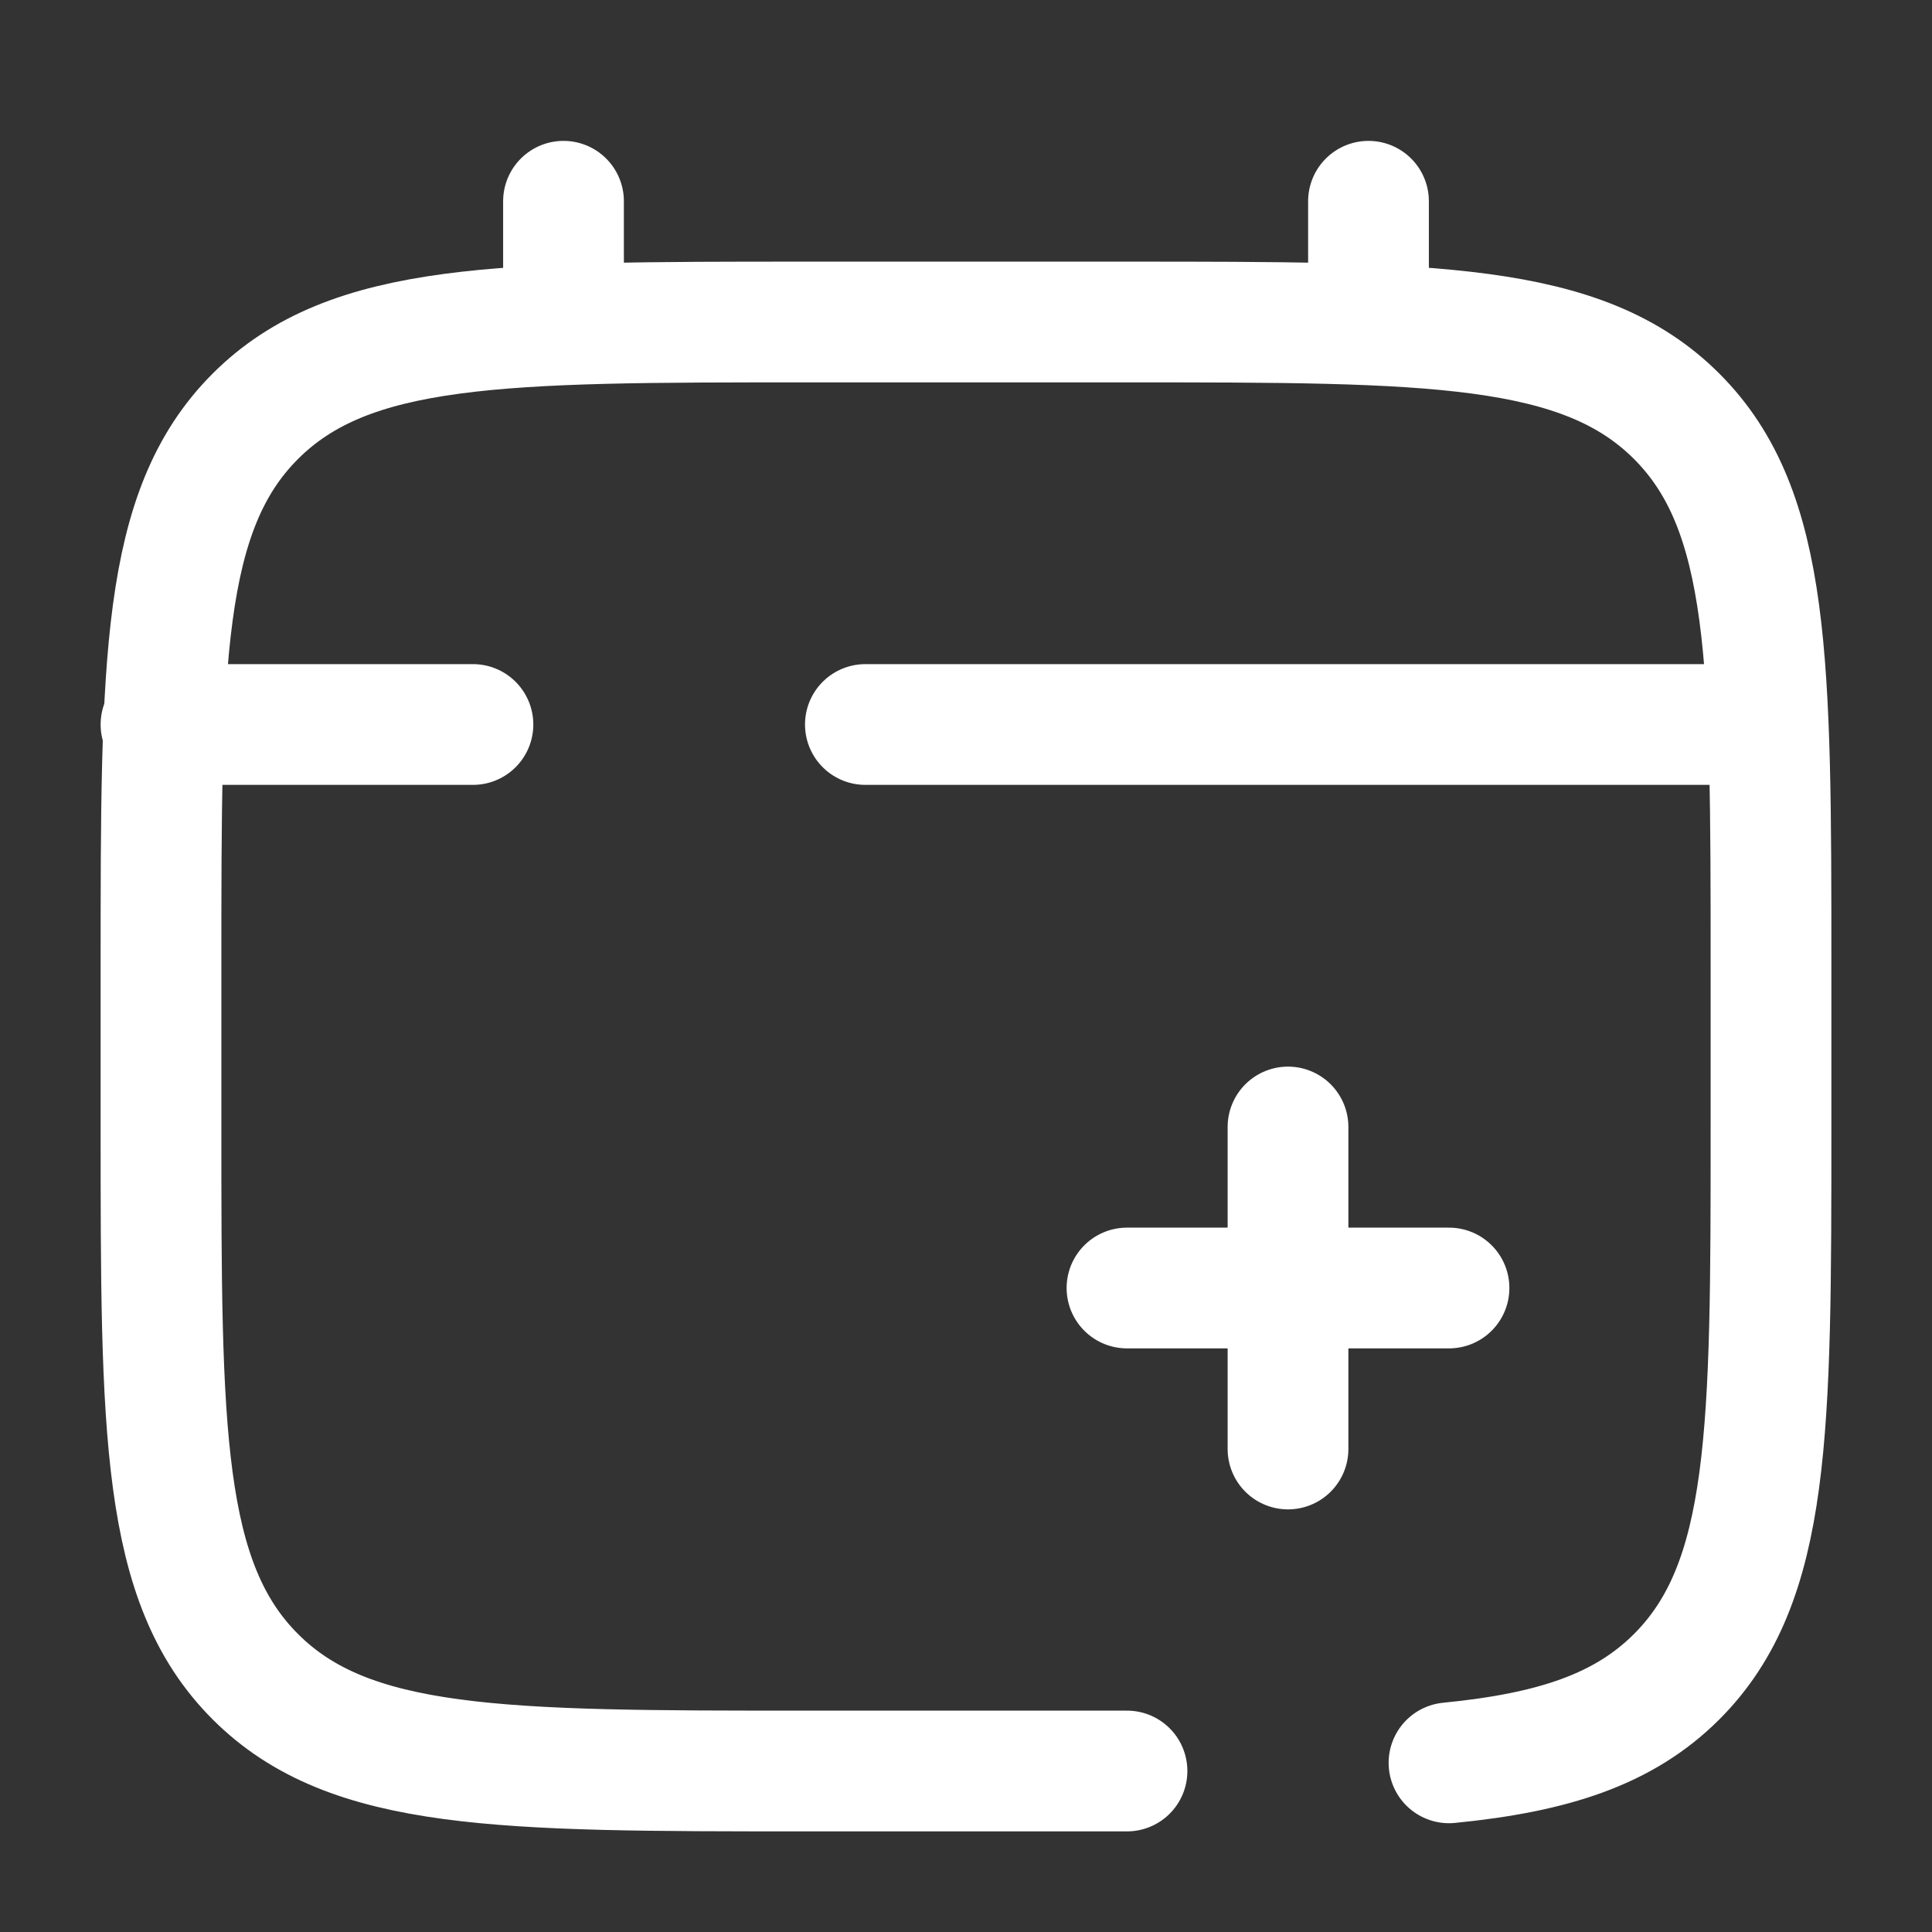
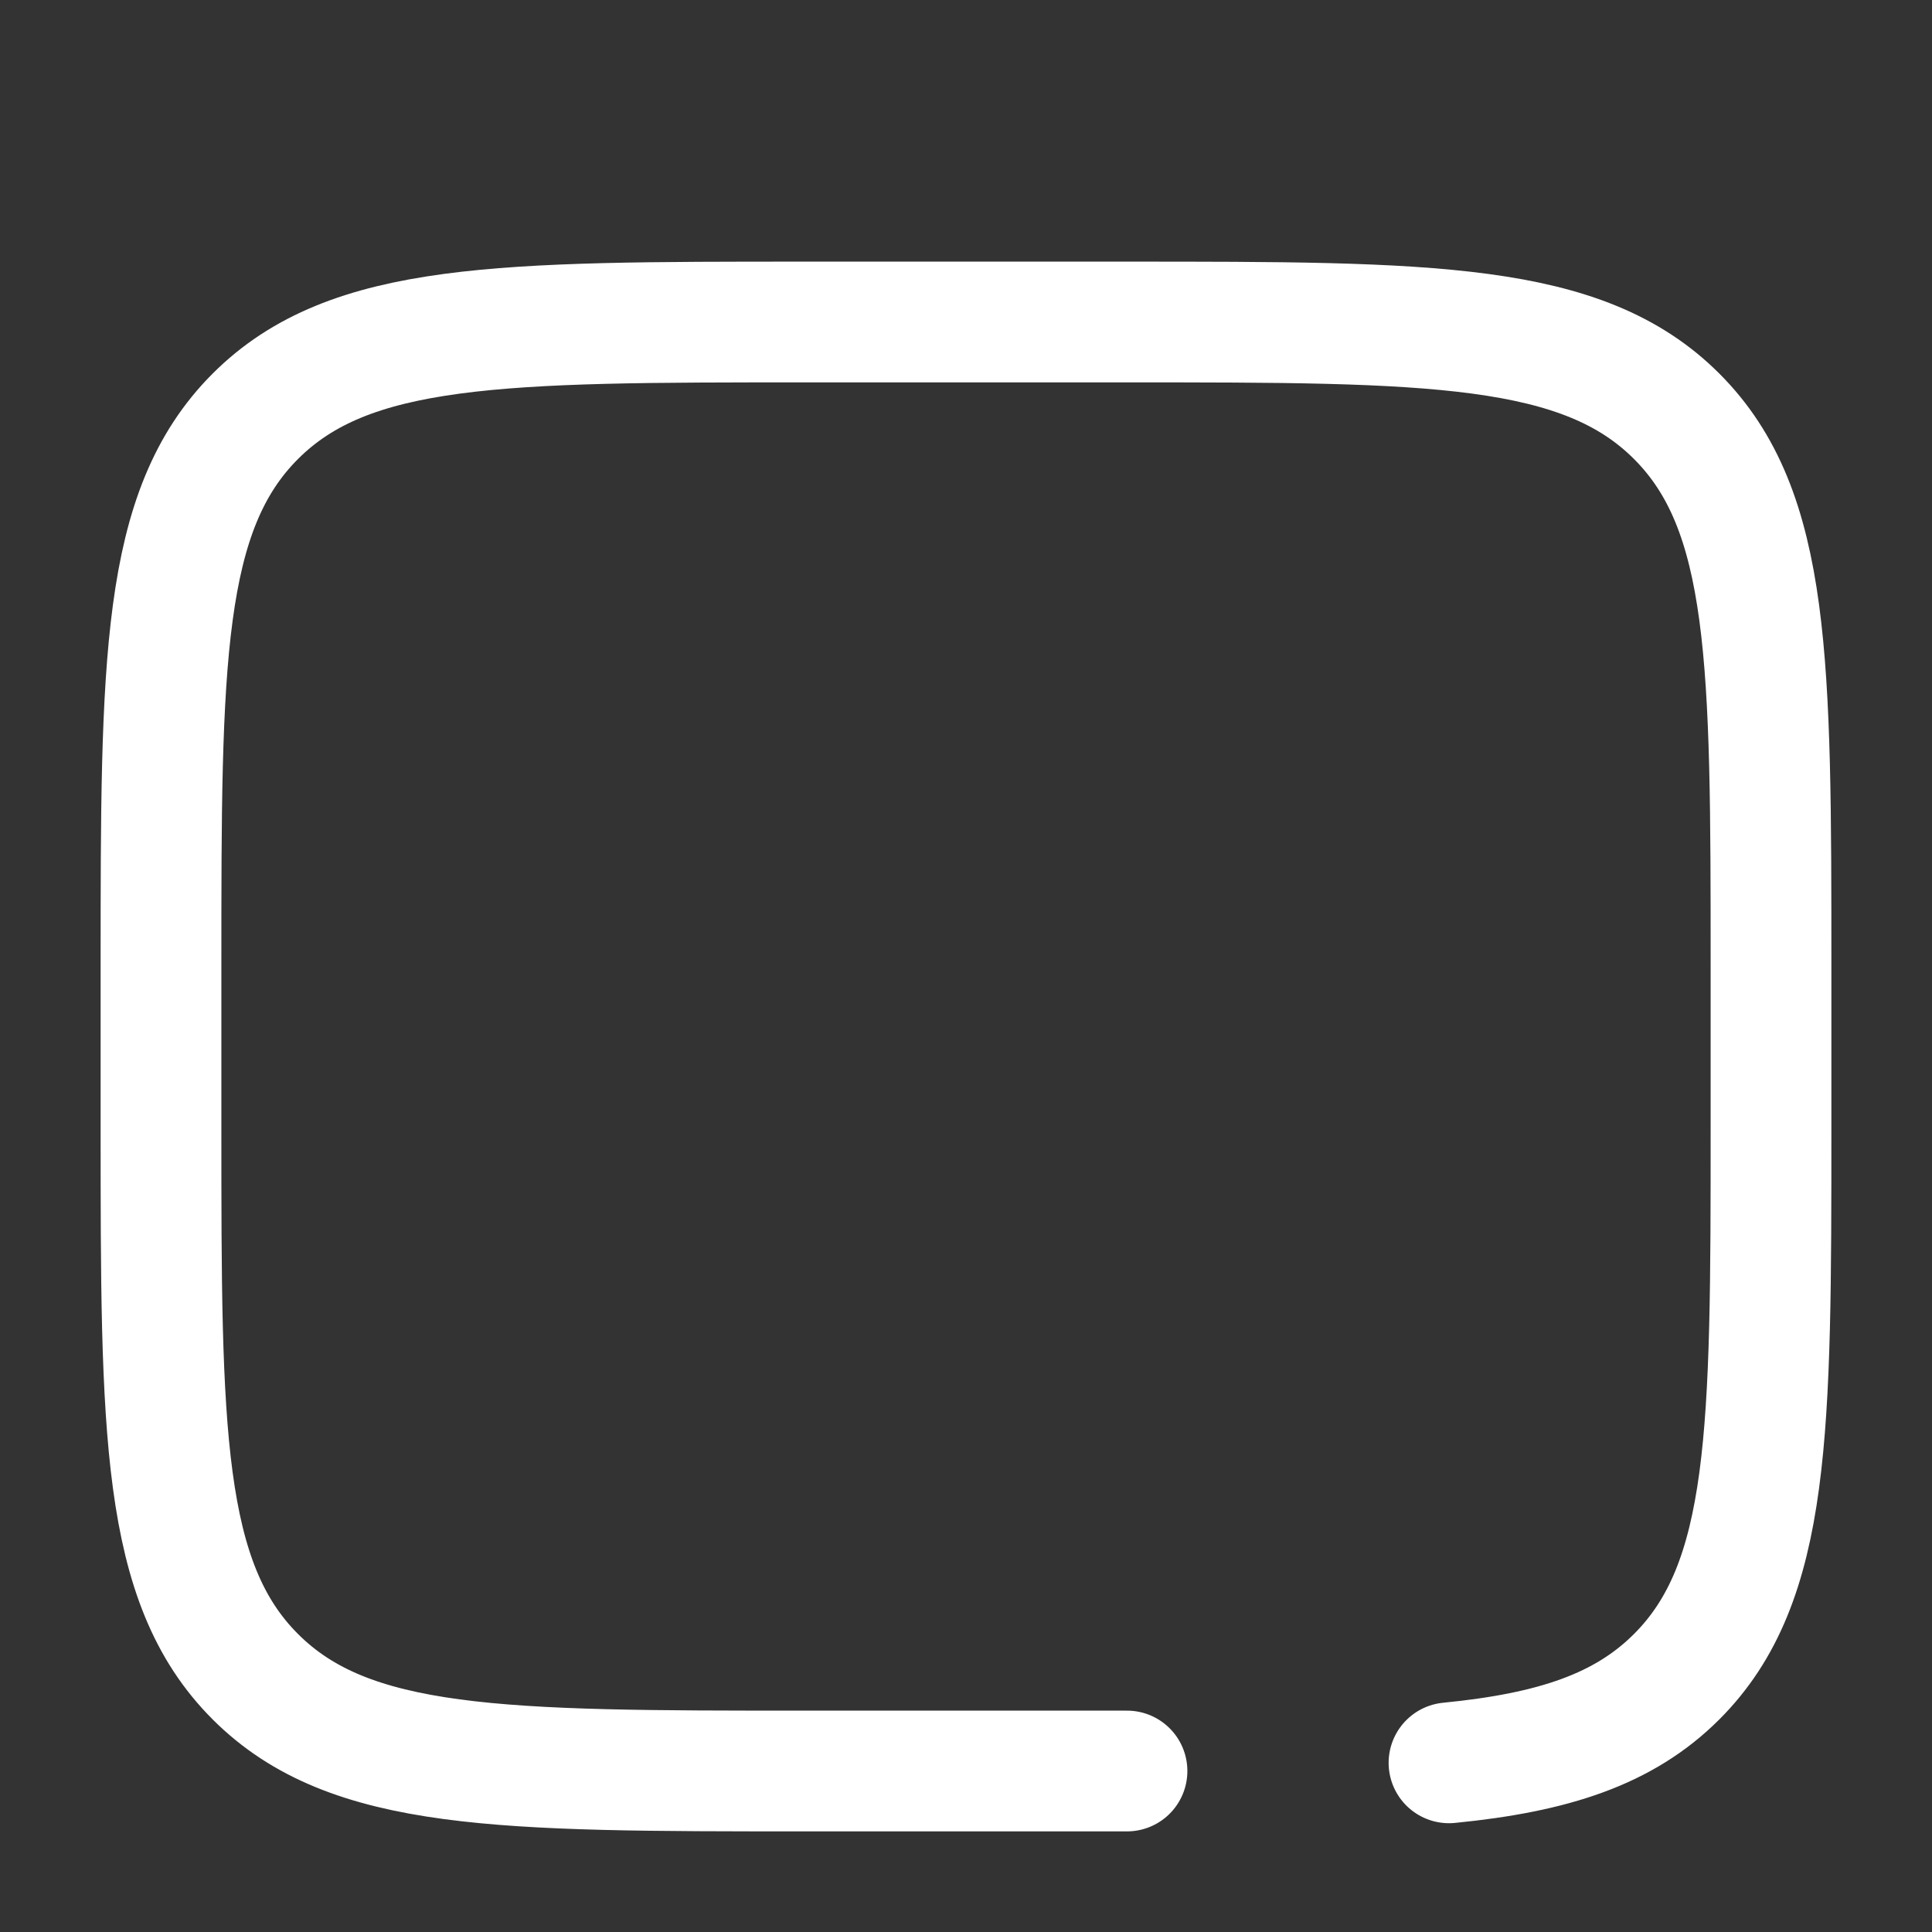
<svg xmlns="http://www.w3.org/2000/svg" width="110" height="110" viewBox="0 0 100 100" fill="none">
  <rect x="0" y="0" width="100" height="100" fill="#333333" stroke="none" />
-   <path d="M75 66.667H66.667M66.667 66.667H58.333M66.667 66.667V58.333M66.667 66.667V75" stroke="white" stroke-width="6.25" stroke-linecap="round" />
-   <path d="M29.167 16.667V10.417" stroke="white" stroke-width="6.25" stroke-linecap="round" />
-   <path d="M70.833 16.667V10.417" stroke="white" stroke-width="6.25" stroke-linecap="round" />
-   <path d="M89.583 37.5H69.271H44.792M8.333 37.5H24.479" stroke="white" stroke-width="6.25" stroke-linecap="round" />
  <path d="M58.333 91.667H41.667C25.953 91.667 18.096 91.667 13.215 86.785C8.333 81.904 8.333 74.047 8.333 58.333V50C8.333 34.287 8.333 26.43 13.215 21.548C18.096 16.667 25.953 16.667 41.667 16.667H58.333C74.047 16.667 81.904 16.667 86.785 21.548C91.667 26.43 91.667 34.287 91.667 50V58.333C91.667 74.047 91.667 81.904 86.785 86.785C84.063 89.507 80.417 90.711 75 91.244" stroke="white" stroke-width="6.25" stroke-linecap="round" />
</svg>